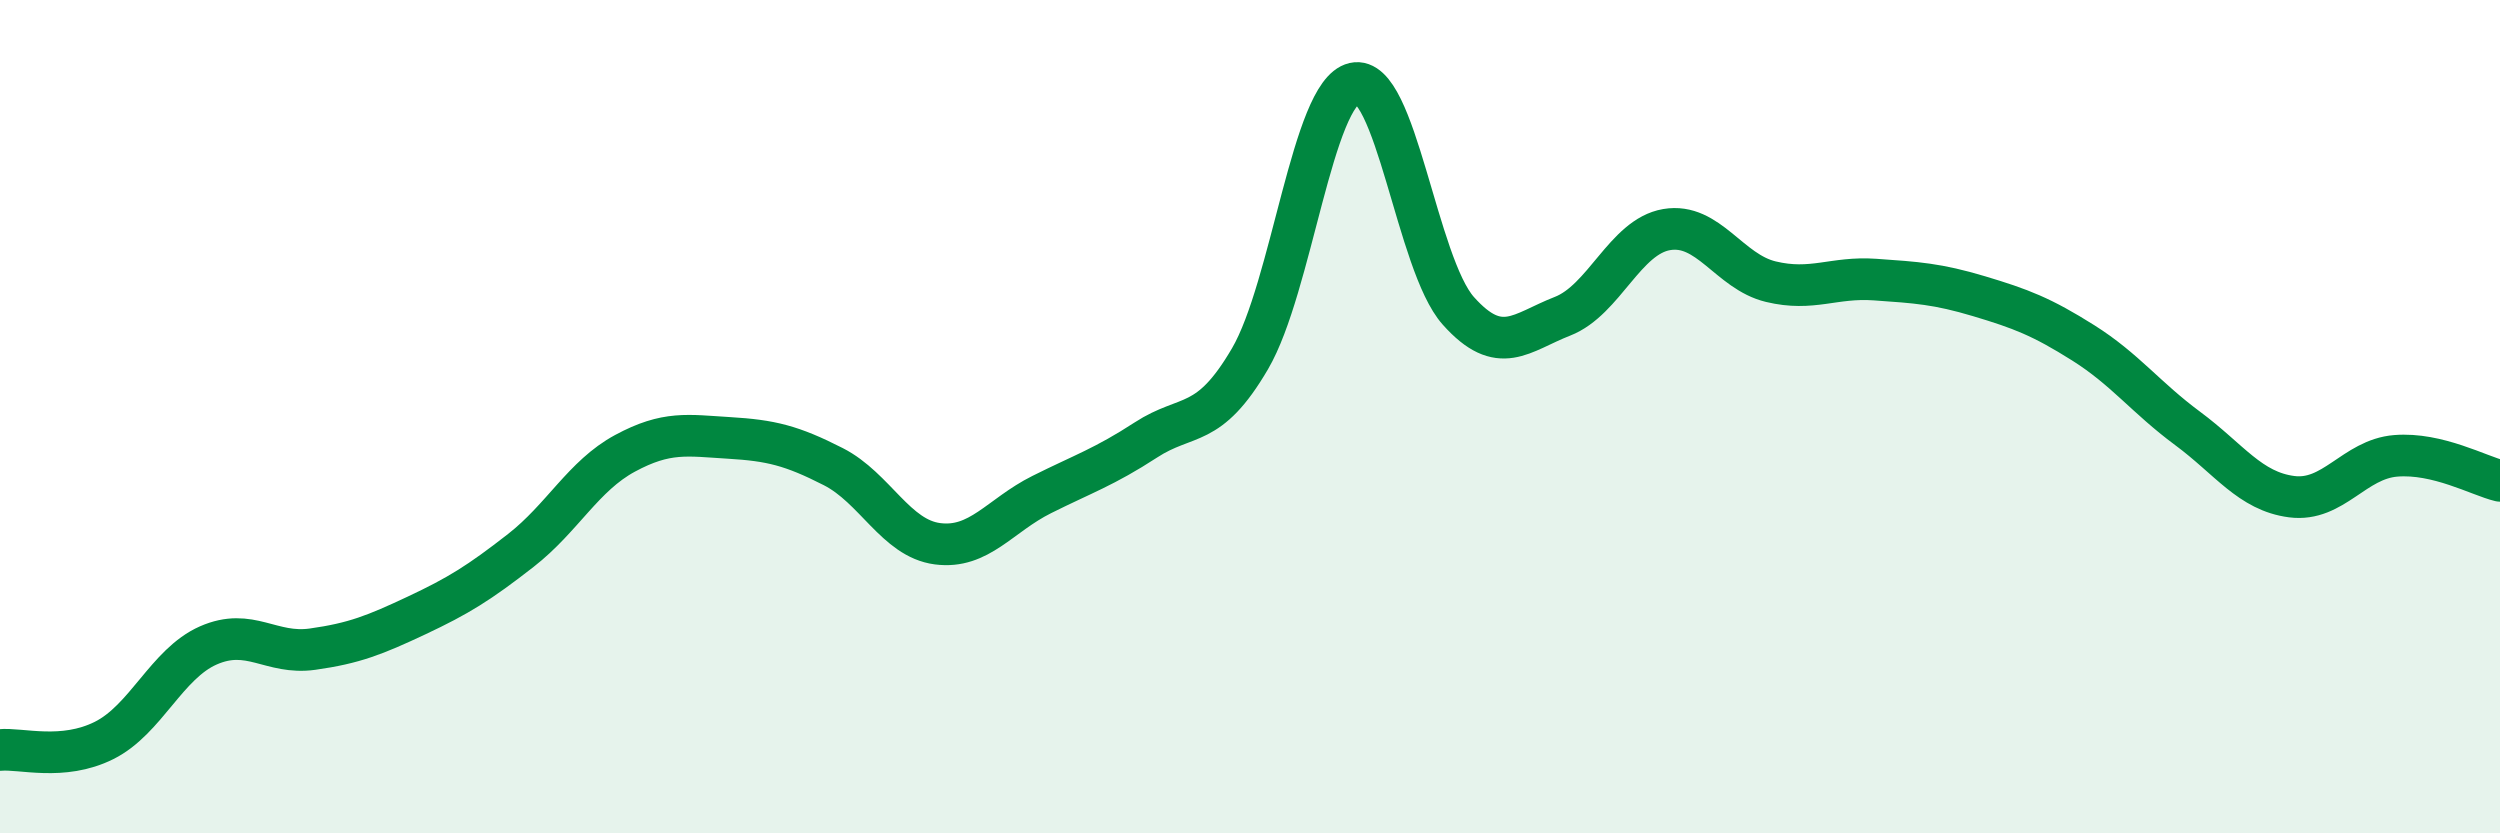
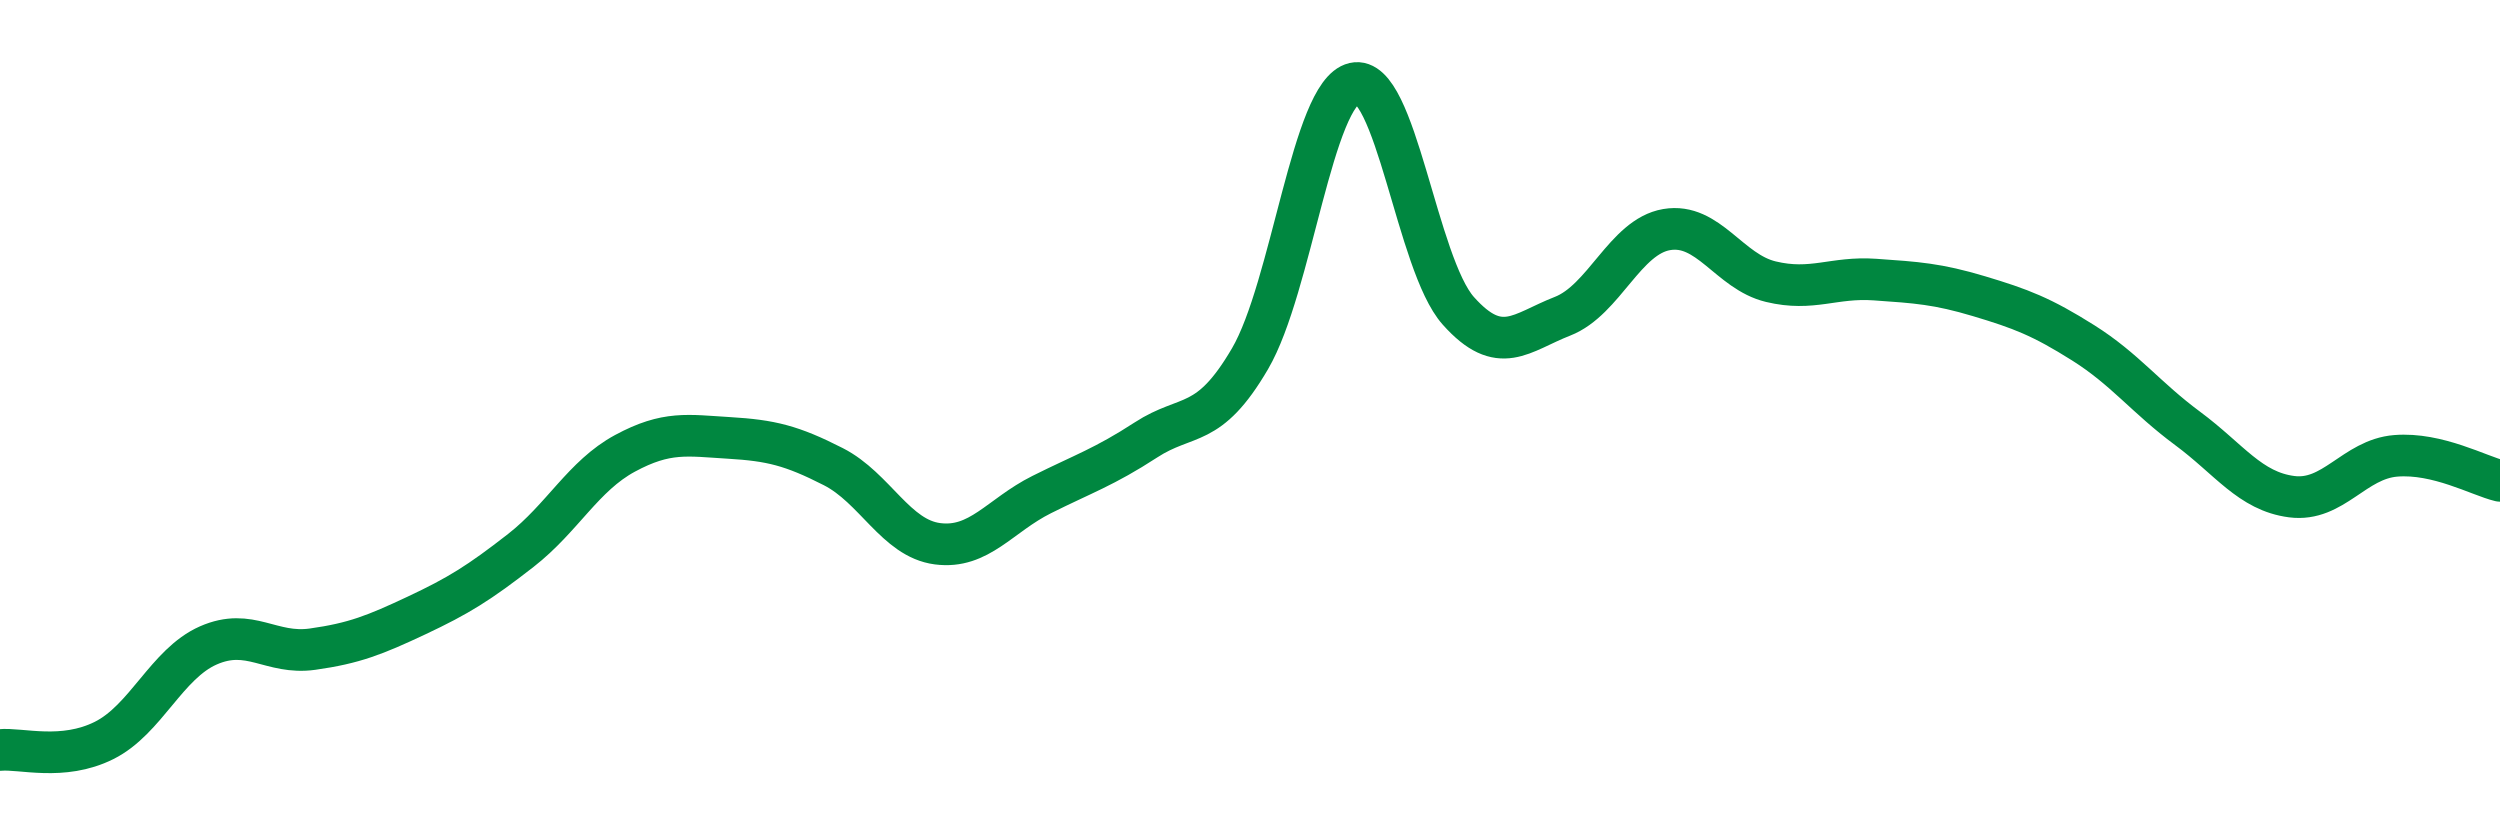
<svg xmlns="http://www.w3.org/2000/svg" width="60" height="20" viewBox="0 0 60 20">
-   <path d="M 0,18 C 0.5,17.95 1.5,18.27 2.5,17.77 C 3.5,17.27 4,15.93 5,15.49 C 6,15.05 6.5,15.72 7.5,15.58 C 8.5,15.44 9,15.24 10,14.77 C 11,14.3 11.5,13.99 12.5,13.21 C 13.5,12.43 14,11.42 15,10.88 C 16,10.34 16.5,10.45 17.5,10.51 C 18.5,10.57 19,10.69 20,11.2 C 21,11.71 21.5,12.92 22.5,13.05 C 23.5,13.18 24,12.37 25,11.87 C 26,11.37 26.5,11.21 27.5,10.56 C 28.5,9.91 29,10.32 30,8.61 C 31,6.9 31.5,2.23 32.5,2 C 33.5,1.77 34,6.34 35,7.46 C 36,8.58 36.5,7.98 37.5,7.59 C 38.5,7.2 39,5.68 40,5.51 C 41,5.34 41.5,6.52 42.5,6.76 C 43.5,7 44,6.64 45,6.71 C 46,6.78 46.5,6.81 47.5,7.11 C 48.5,7.41 49,7.6 50,8.23 C 51,8.86 51.5,9.54 52.5,10.28 C 53.5,11.02 54,11.79 55,11.92 C 56,12.05 56.5,11.02 57.5,10.94 C 58.5,10.86 59.5,11.42 60,11.54L60 20L0 20Z" fill="#008740" opacity="0.1" stroke-linecap="round" stroke-linejoin="round" />
  <path d="M 0,18 C 0.5,17.95 1.5,18.27 2.5,17.77 C 3.5,17.27 4,15.93 5,15.49 C 6,15.05 6.5,15.72 7.5,15.58 C 8.5,15.44 9,15.24 10,14.77 C 11,14.3 11.5,13.99 12.5,13.21 C 13.5,12.43 14,11.42 15,10.88 C 16,10.34 16.5,10.45 17.5,10.51 C 18.5,10.57 19,10.69 20,11.2 C 21,11.71 21.5,12.92 22.5,13.05 C 23.5,13.18 24,12.37 25,11.87 C 26,11.37 26.5,11.21 27.5,10.56 C 28.5,9.91 29,10.32 30,8.61 C 31,6.9 31.5,2.23 32.5,2 C 33.5,1.77 34,6.34 35,7.46 C 36,8.58 36.5,7.98 37.5,7.59 C 38.5,7.2 39,5.68 40,5.51 C 41,5.34 41.5,6.52 42.5,6.76 C 43.5,7 44,6.64 45,6.71 C 46,6.78 46.5,6.81 47.5,7.11 C 48.5,7.41 49,7.6 50,8.23 C 51,8.86 51.5,9.54 52.5,10.28 C 53.5,11.02 54,11.79 55,11.92 C 56,12.05 56.5,11.02 57.5,10.94 C 58.5,10.86 59.5,11.42 60,11.54" stroke="#008740" stroke-width="1" fill="none" stroke-linecap="round" stroke-linejoin="round" />
</svg>